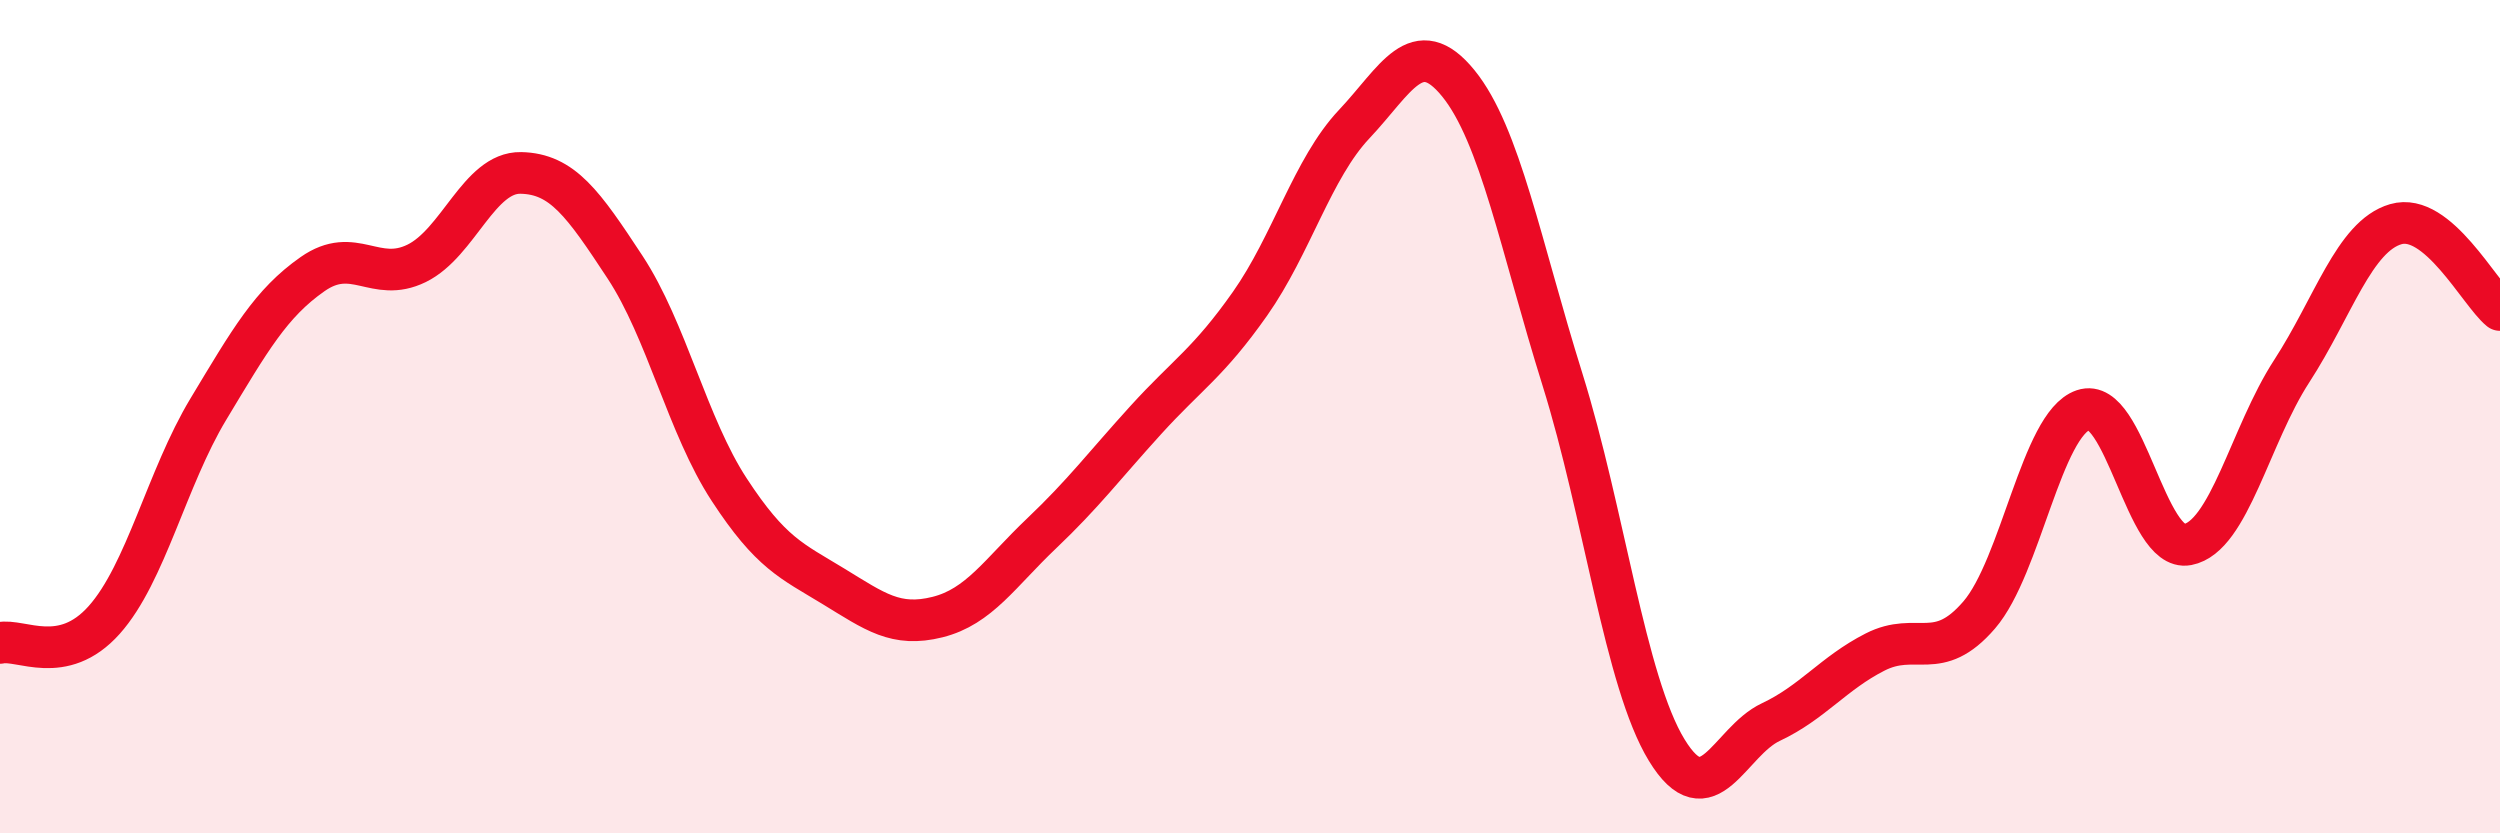
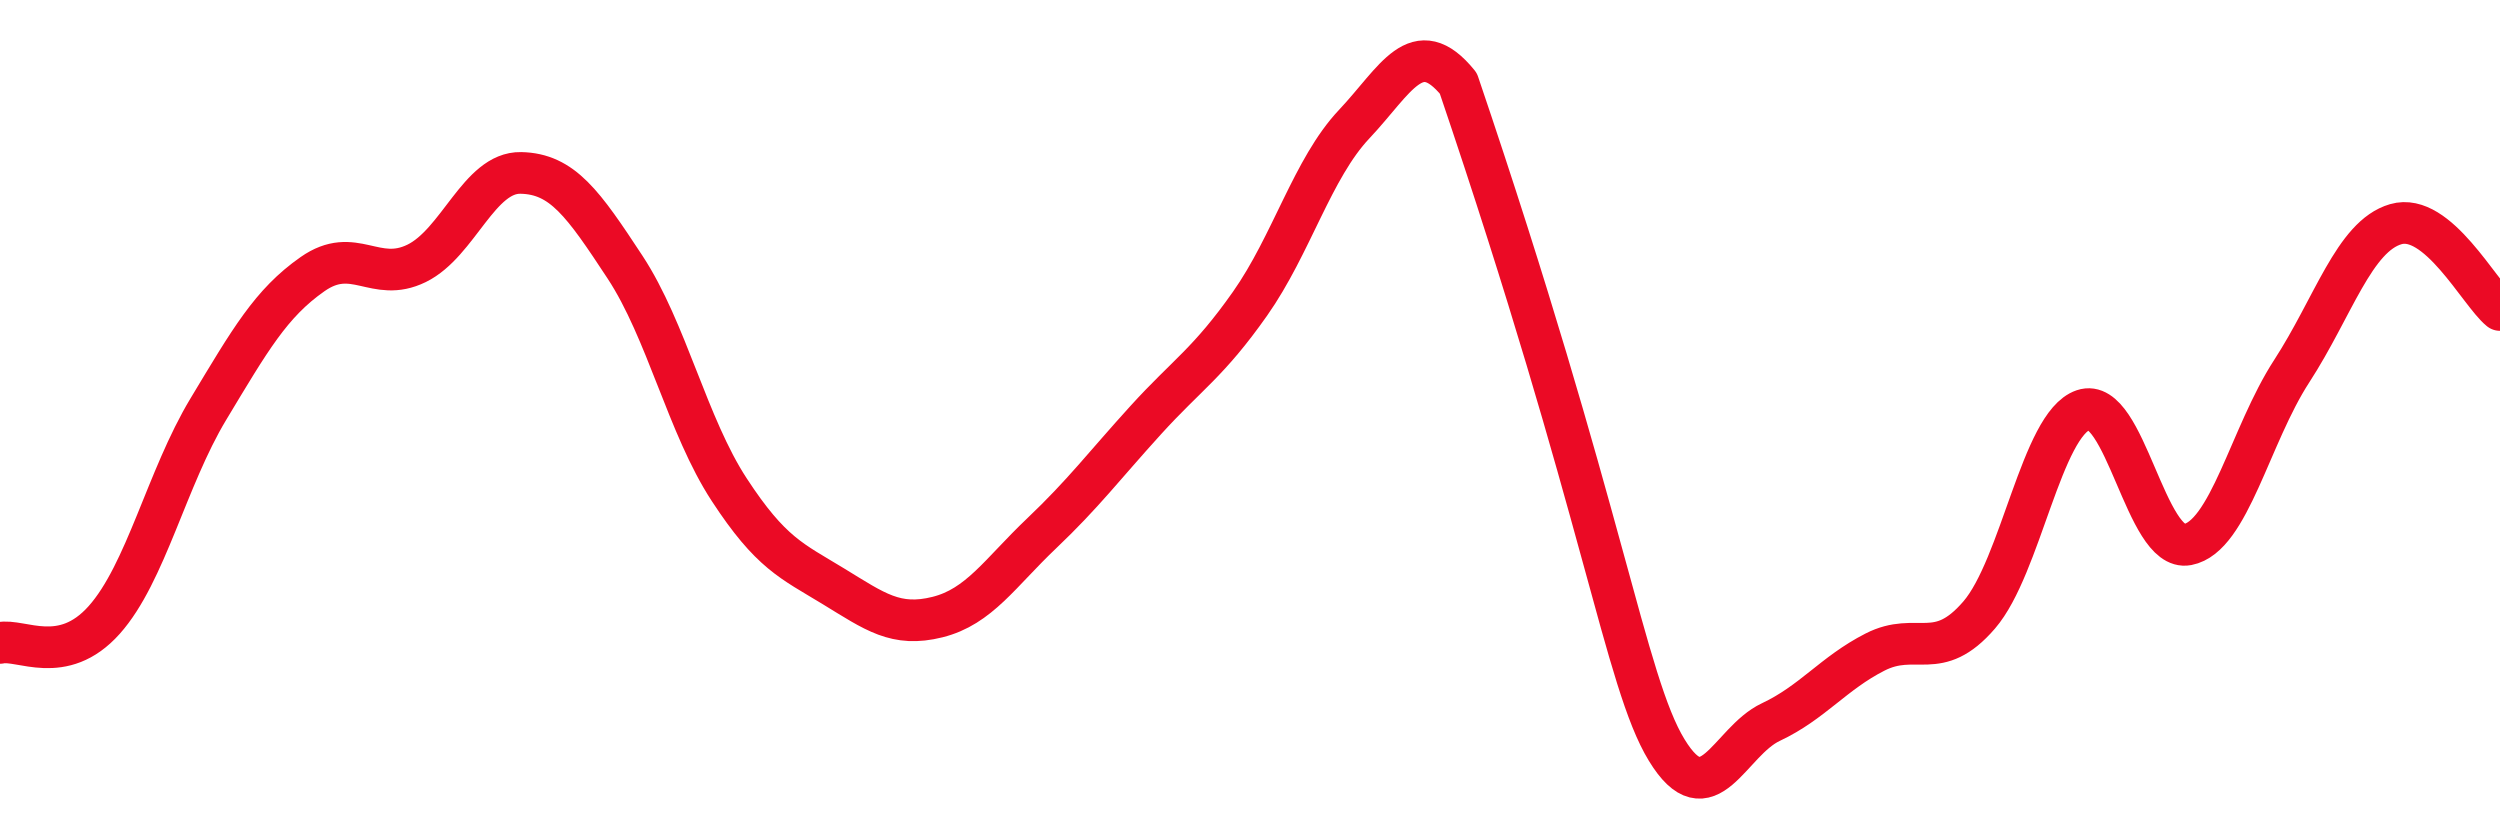
<svg xmlns="http://www.w3.org/2000/svg" width="60" height="20" viewBox="0 0 60 20">
-   <path d="M 0,15.43 C 0.5,15.32 1.5,16 2.5,14.88 C 3.5,13.76 4,11.48 5,9.82 C 6,8.16 6.5,7.28 7.5,6.58 C 8.5,5.88 9,6.81 10,6.32 C 11,5.83 11.5,4.13 12.5,4.15 C 13.5,4.17 14,4.89 15,6.41 C 16,7.93 16.5,10.22 17.5,11.75 C 18.5,13.28 19,13.46 20,14.07 C 21,14.68 21.5,15.06 22.5,14.81 C 23.5,14.56 24,13.75 25,12.8 C 26,11.85 26.5,11.18 27.5,10.08 C 28.5,8.98 29,8.71 30,7.29 C 31,5.87 31.5,4.04 32.5,2.98 C 33.5,1.92 34,0.77 35,2 C 36,3.23 36.5,5.91 37.5,9.11 C 38.5,12.31 39,16.36 40,18 C 41,19.64 41.5,17.8 42.5,17.33 C 43.5,16.86 44,16.16 45,15.65 C 46,15.14 46.5,15.92 47.5,14.76 C 48.5,13.6 49,10.18 50,9.84 C 51,9.5 51.5,13.26 52.5,13.07 C 53.5,12.88 54,10.45 55,8.91 C 56,7.37 56.5,5.67 57.5,5.38 C 58.5,5.09 59.5,7.03 60,7.44L60 20L0 20Z" fill="#EB0A25" opacity="0.1" stroke-linecap="round" stroke-linejoin="round" />
-   <path d="M 0,15.43 C 0.5,15.32 1.5,16 2.5,14.88 C 3.5,13.76 4,11.48 5,9.82 C 6,8.16 6.5,7.28 7.5,6.58 C 8.5,5.88 9,6.81 10,6.32 C 11,5.83 11.5,4.13 12.5,4.15 C 13.5,4.17 14,4.89 15,6.41 C 16,7.93 16.5,10.22 17.5,11.75 C 18.5,13.28 19,13.46 20,14.07 C 21,14.68 21.5,15.06 22.5,14.81 C 23.5,14.56 24,13.75 25,12.8 C 26,11.85 26.5,11.18 27.5,10.08 C 28.5,8.98 29,8.71 30,7.29 C 31,5.87 31.5,4.04 32.5,2.98 C 33.5,1.92 34,0.77 35,2 C 36,3.23 36.5,5.91 37.5,9.11 C 38.5,12.31 39,16.36 40,18 C 41,19.64 41.5,17.8 42.5,17.33 C 43.5,16.86 44,16.16 45,15.65 C 46,15.14 46.5,15.92 47.5,14.76 C 48.5,13.6 49,10.18 50,9.84 C 51,9.5 51.5,13.26 52.5,13.07 C 53.5,12.88 54,10.45 55,8.91 C 56,7.37 56.5,5.67 57.5,5.38 C 58.5,5.09 59.5,7.03 60,7.44" stroke="#EB0A25" stroke-width="1" fill="none" stroke-linecap="round" stroke-linejoin="round" />
+   <path d="M 0,15.43 C 0.5,15.32 1.5,16 2.5,14.88 C 3.5,13.76 4,11.48 5,9.82 C 6,8.16 6.5,7.28 7.5,6.58 C 8.5,5.88 9,6.81 10,6.32 C 11,5.83 11.5,4.13 12.5,4.15 C 13.5,4.17 14,4.89 15,6.41 C 16,7.93 16.5,10.22 17.5,11.75 C 18.5,13.28 19,13.46 20,14.07 C 21,14.68 21.5,15.06 22.5,14.81 C 23.5,14.56 24,13.75 25,12.8 C 26,11.85 26.5,11.18 27.5,10.08 C 28.5,8.98 29,8.71 30,7.29 C 31,5.87 31.5,4.04 32.5,2.98 C 33.5,1.92 34,0.77 35,2 C 38.5,12.31 39,16.36 40,18 C 41,19.64 41.5,17.8 42.5,17.33 C 43.5,16.86 44,16.16 45,15.65 C 46,15.14 46.5,15.92 47.5,14.76 C 48.5,13.6 49,10.18 50,9.84 C 51,9.5 51.5,13.26 52.5,13.07 C 53.5,12.88 54,10.45 55,8.91 C 56,7.37 56.5,5.67 57.5,5.38 C 58.5,5.09 59.5,7.03 60,7.44" stroke="#EB0A25" stroke-width="1" fill="none" stroke-linecap="round" stroke-linejoin="round" />
</svg>